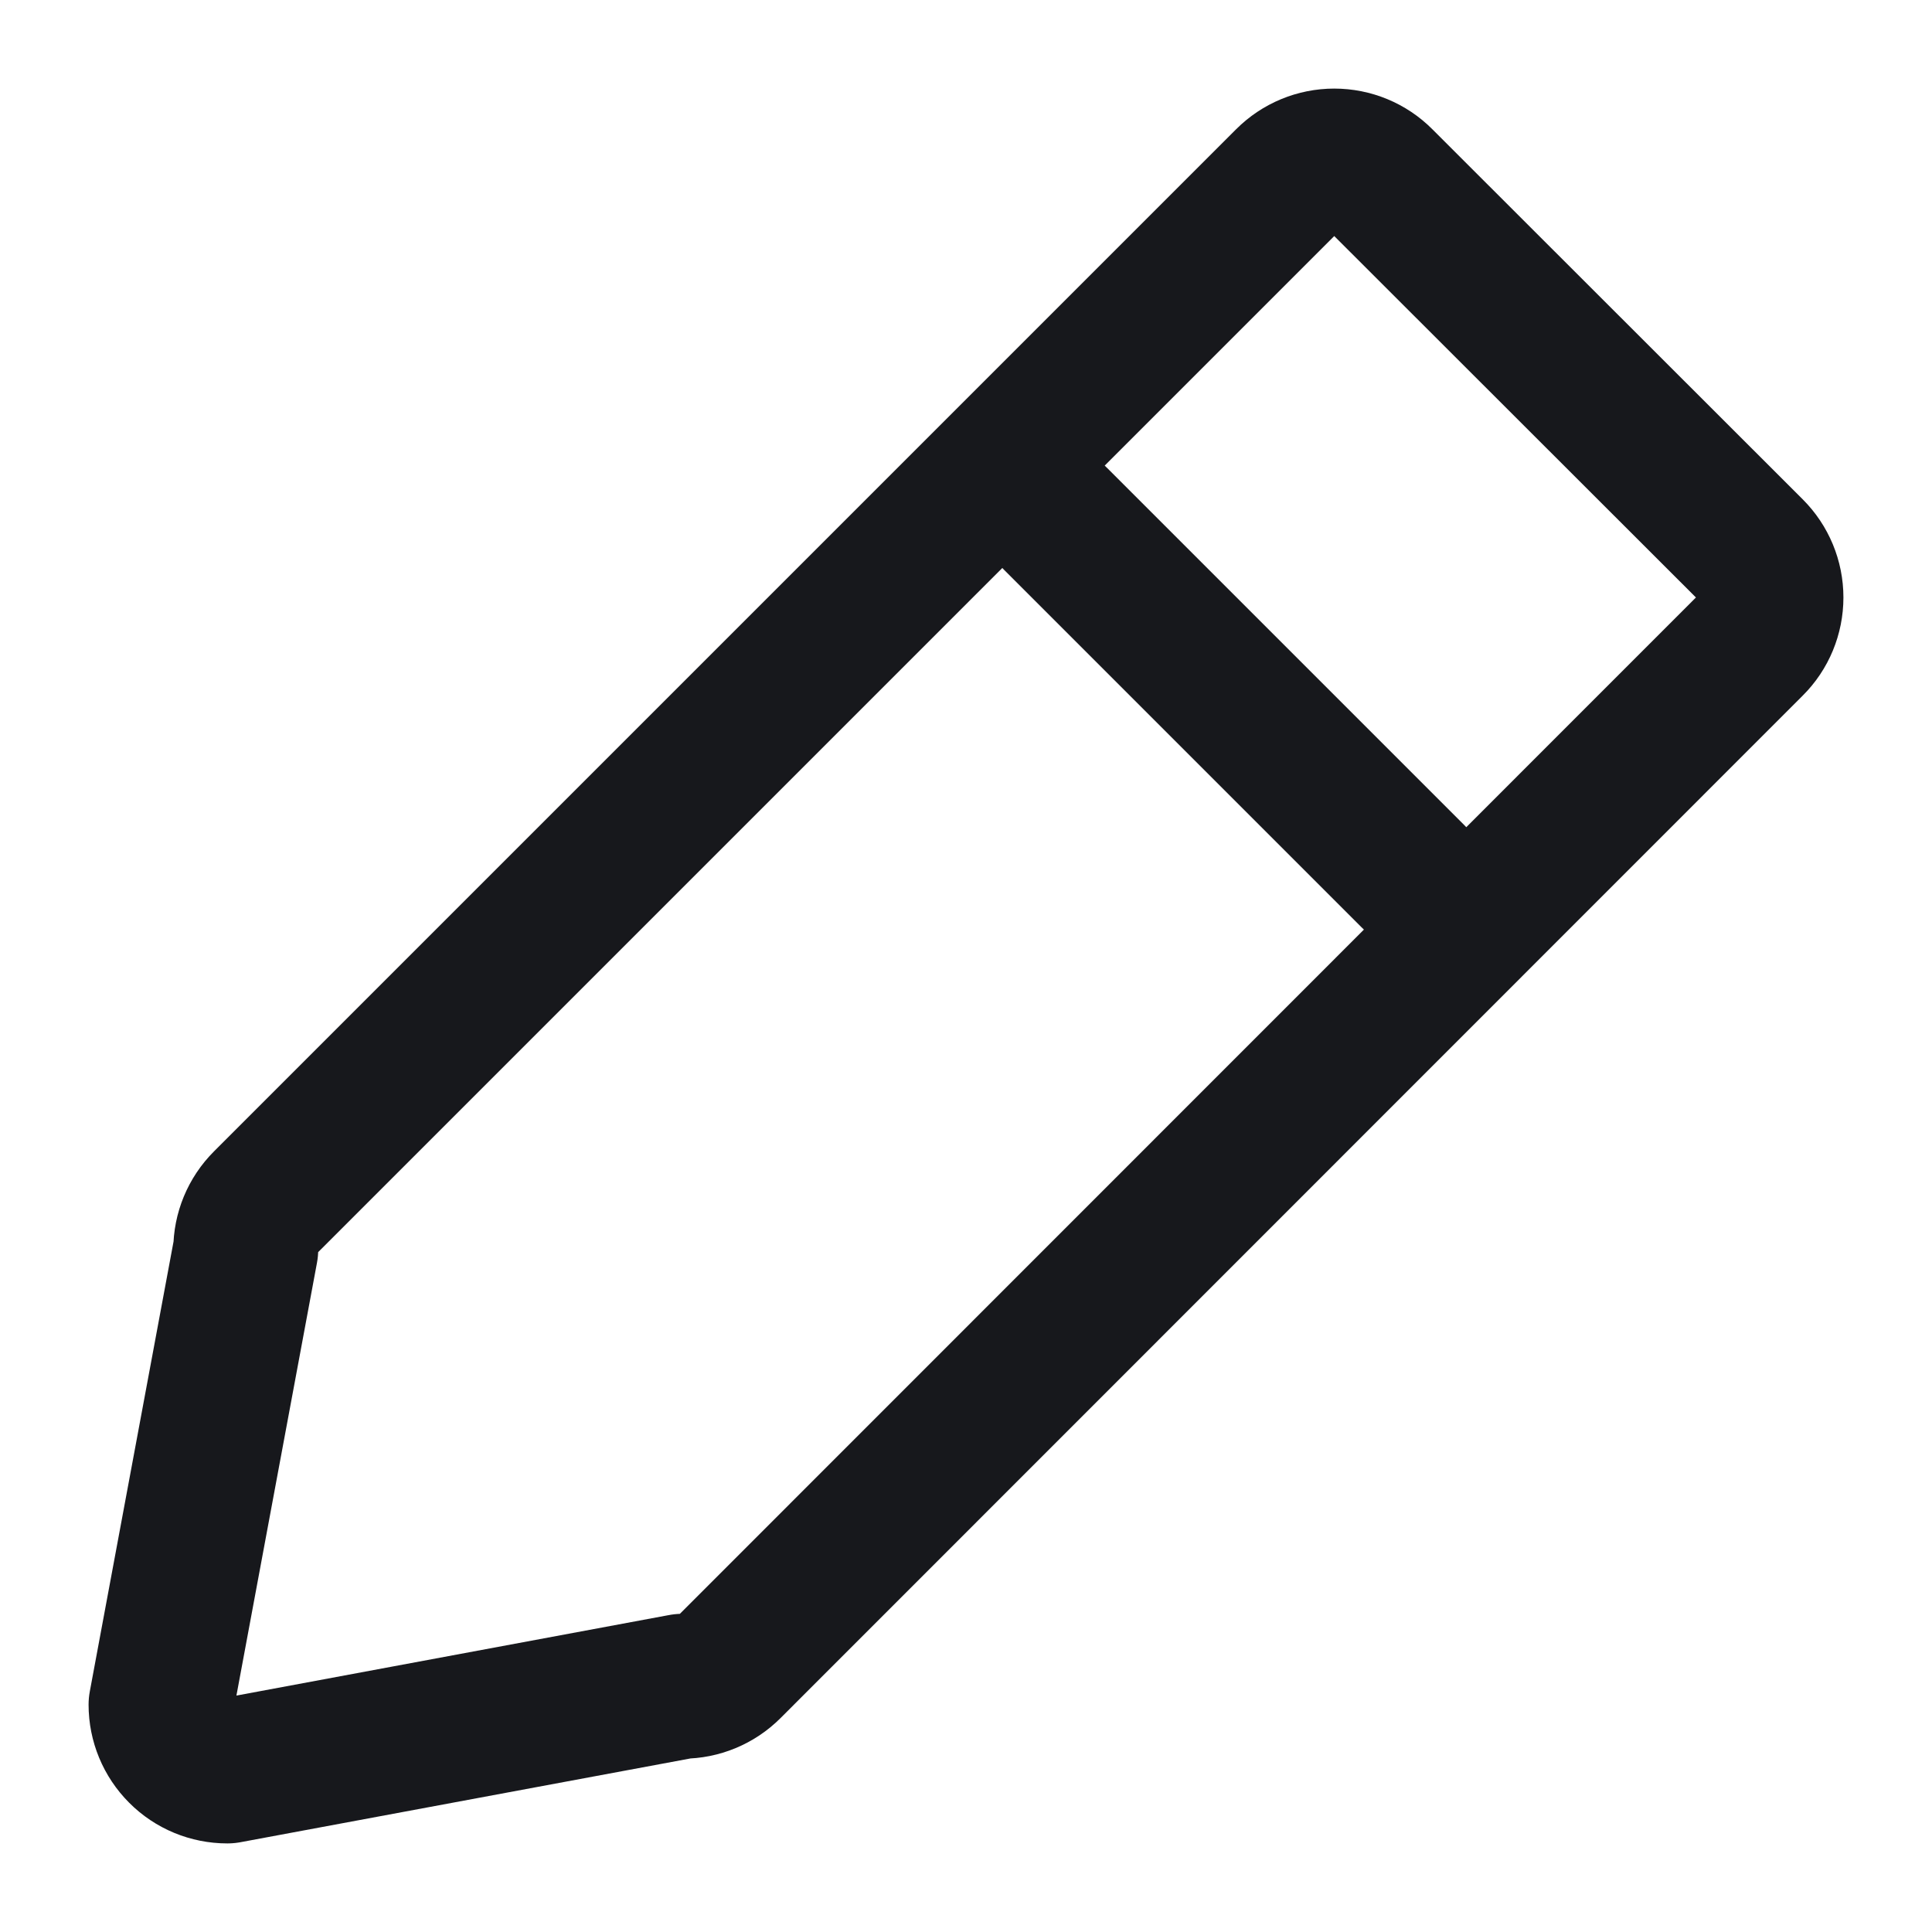
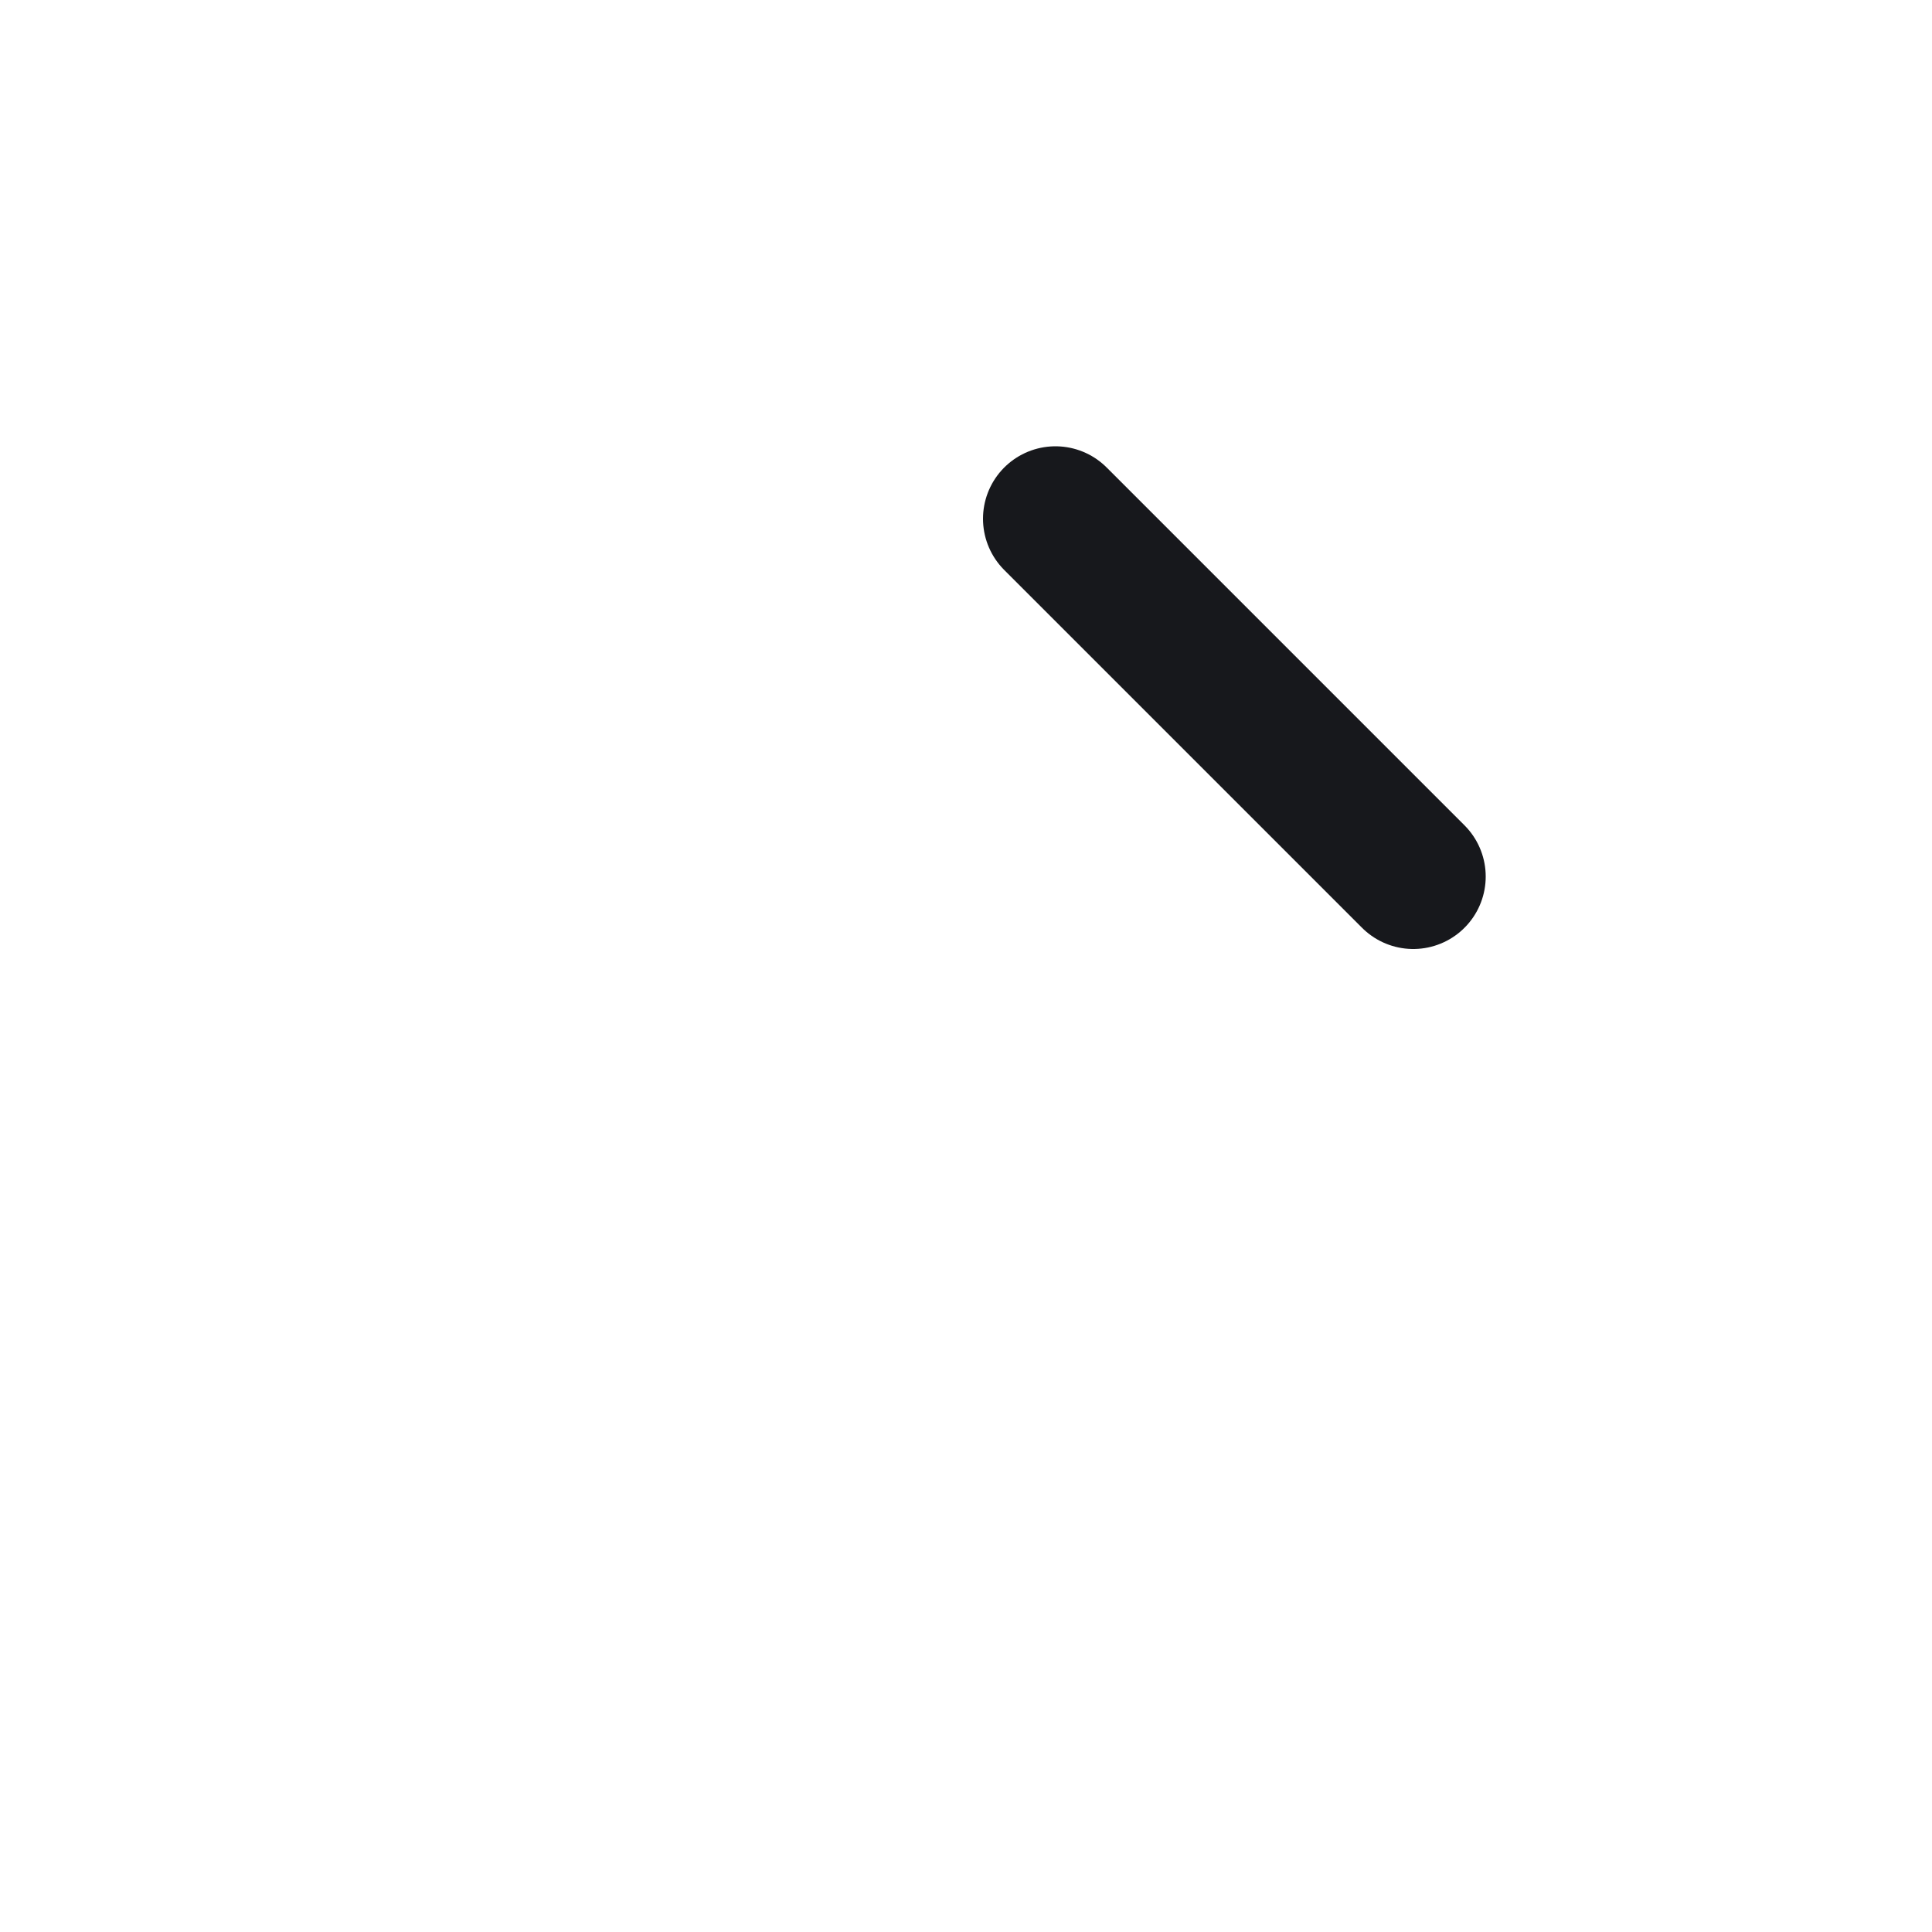
<svg xmlns="http://www.w3.org/2000/svg" width="20" height="20" viewBox="0 0 20 20" fill="none">
  <g clip-path="url(#clip0_823_3601)">
-     <path d="M7.065 17.456L2.353 18.333C2.171 18.333 1.996 18.261 1.868 18.132C1.739 18.003 1.667 17.829 1.667 17.647L2.544 12.935C2.544 12.753 2.616 12.579 2.745 12.45L13.327 1.868C13.456 1.739 13.63 1.667 13.812 1.667C13.994 1.667 14.169 1.739 14.297 1.868L18.132 5.7C18.261 5.829 18.333 6.003 18.333 6.185C18.333 6.367 18.261 6.542 18.132 6.67L7.55 17.255C7.421 17.384 7.247 17.456 7.065 17.456Z" stroke="#17181C" stroke-width="1.5" stroke-linecap="round" stroke-linejoin="round" />
    <path d="M10.926 5.37L14.63 9.074" stroke="#17181C" stroke-width="1.5" stroke-linecap="round" stroke-linejoin="round" />
  </g>
  <defs>
    <clipPath id="clip0_823_3601">
      <rect width="20" height="20" fill="white" />
    </clipPath>
  </defs>
</svg>